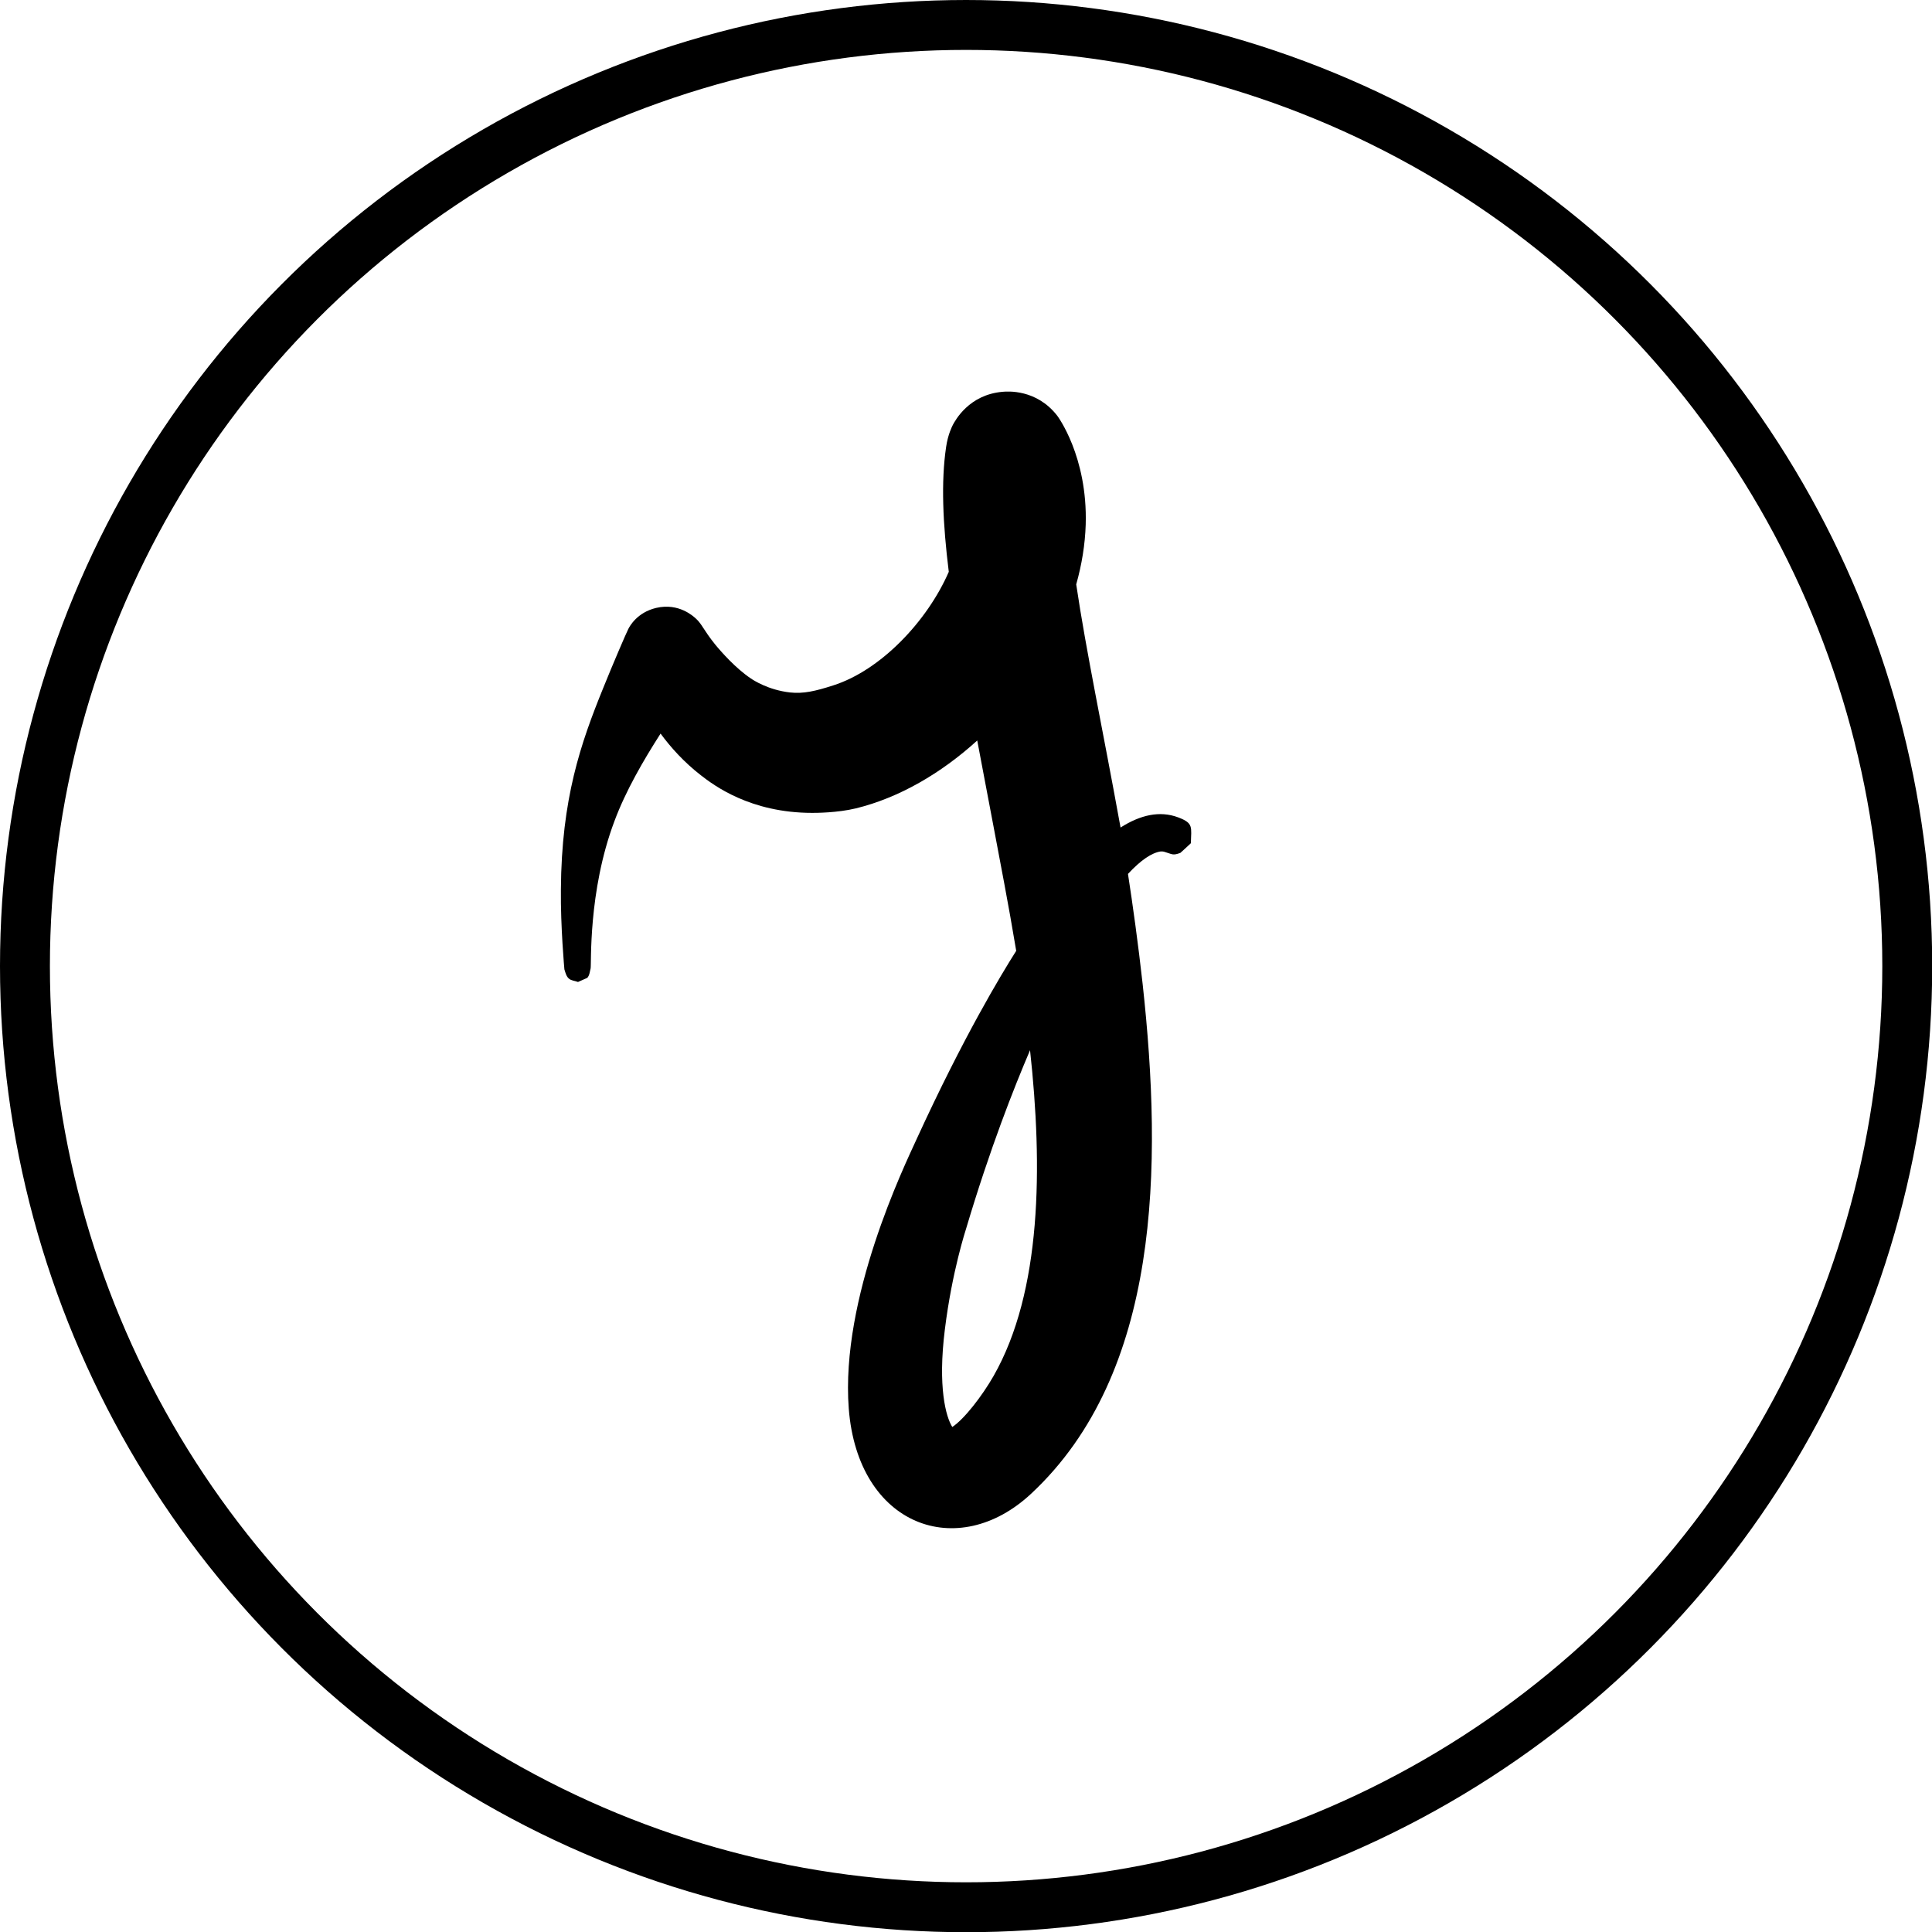
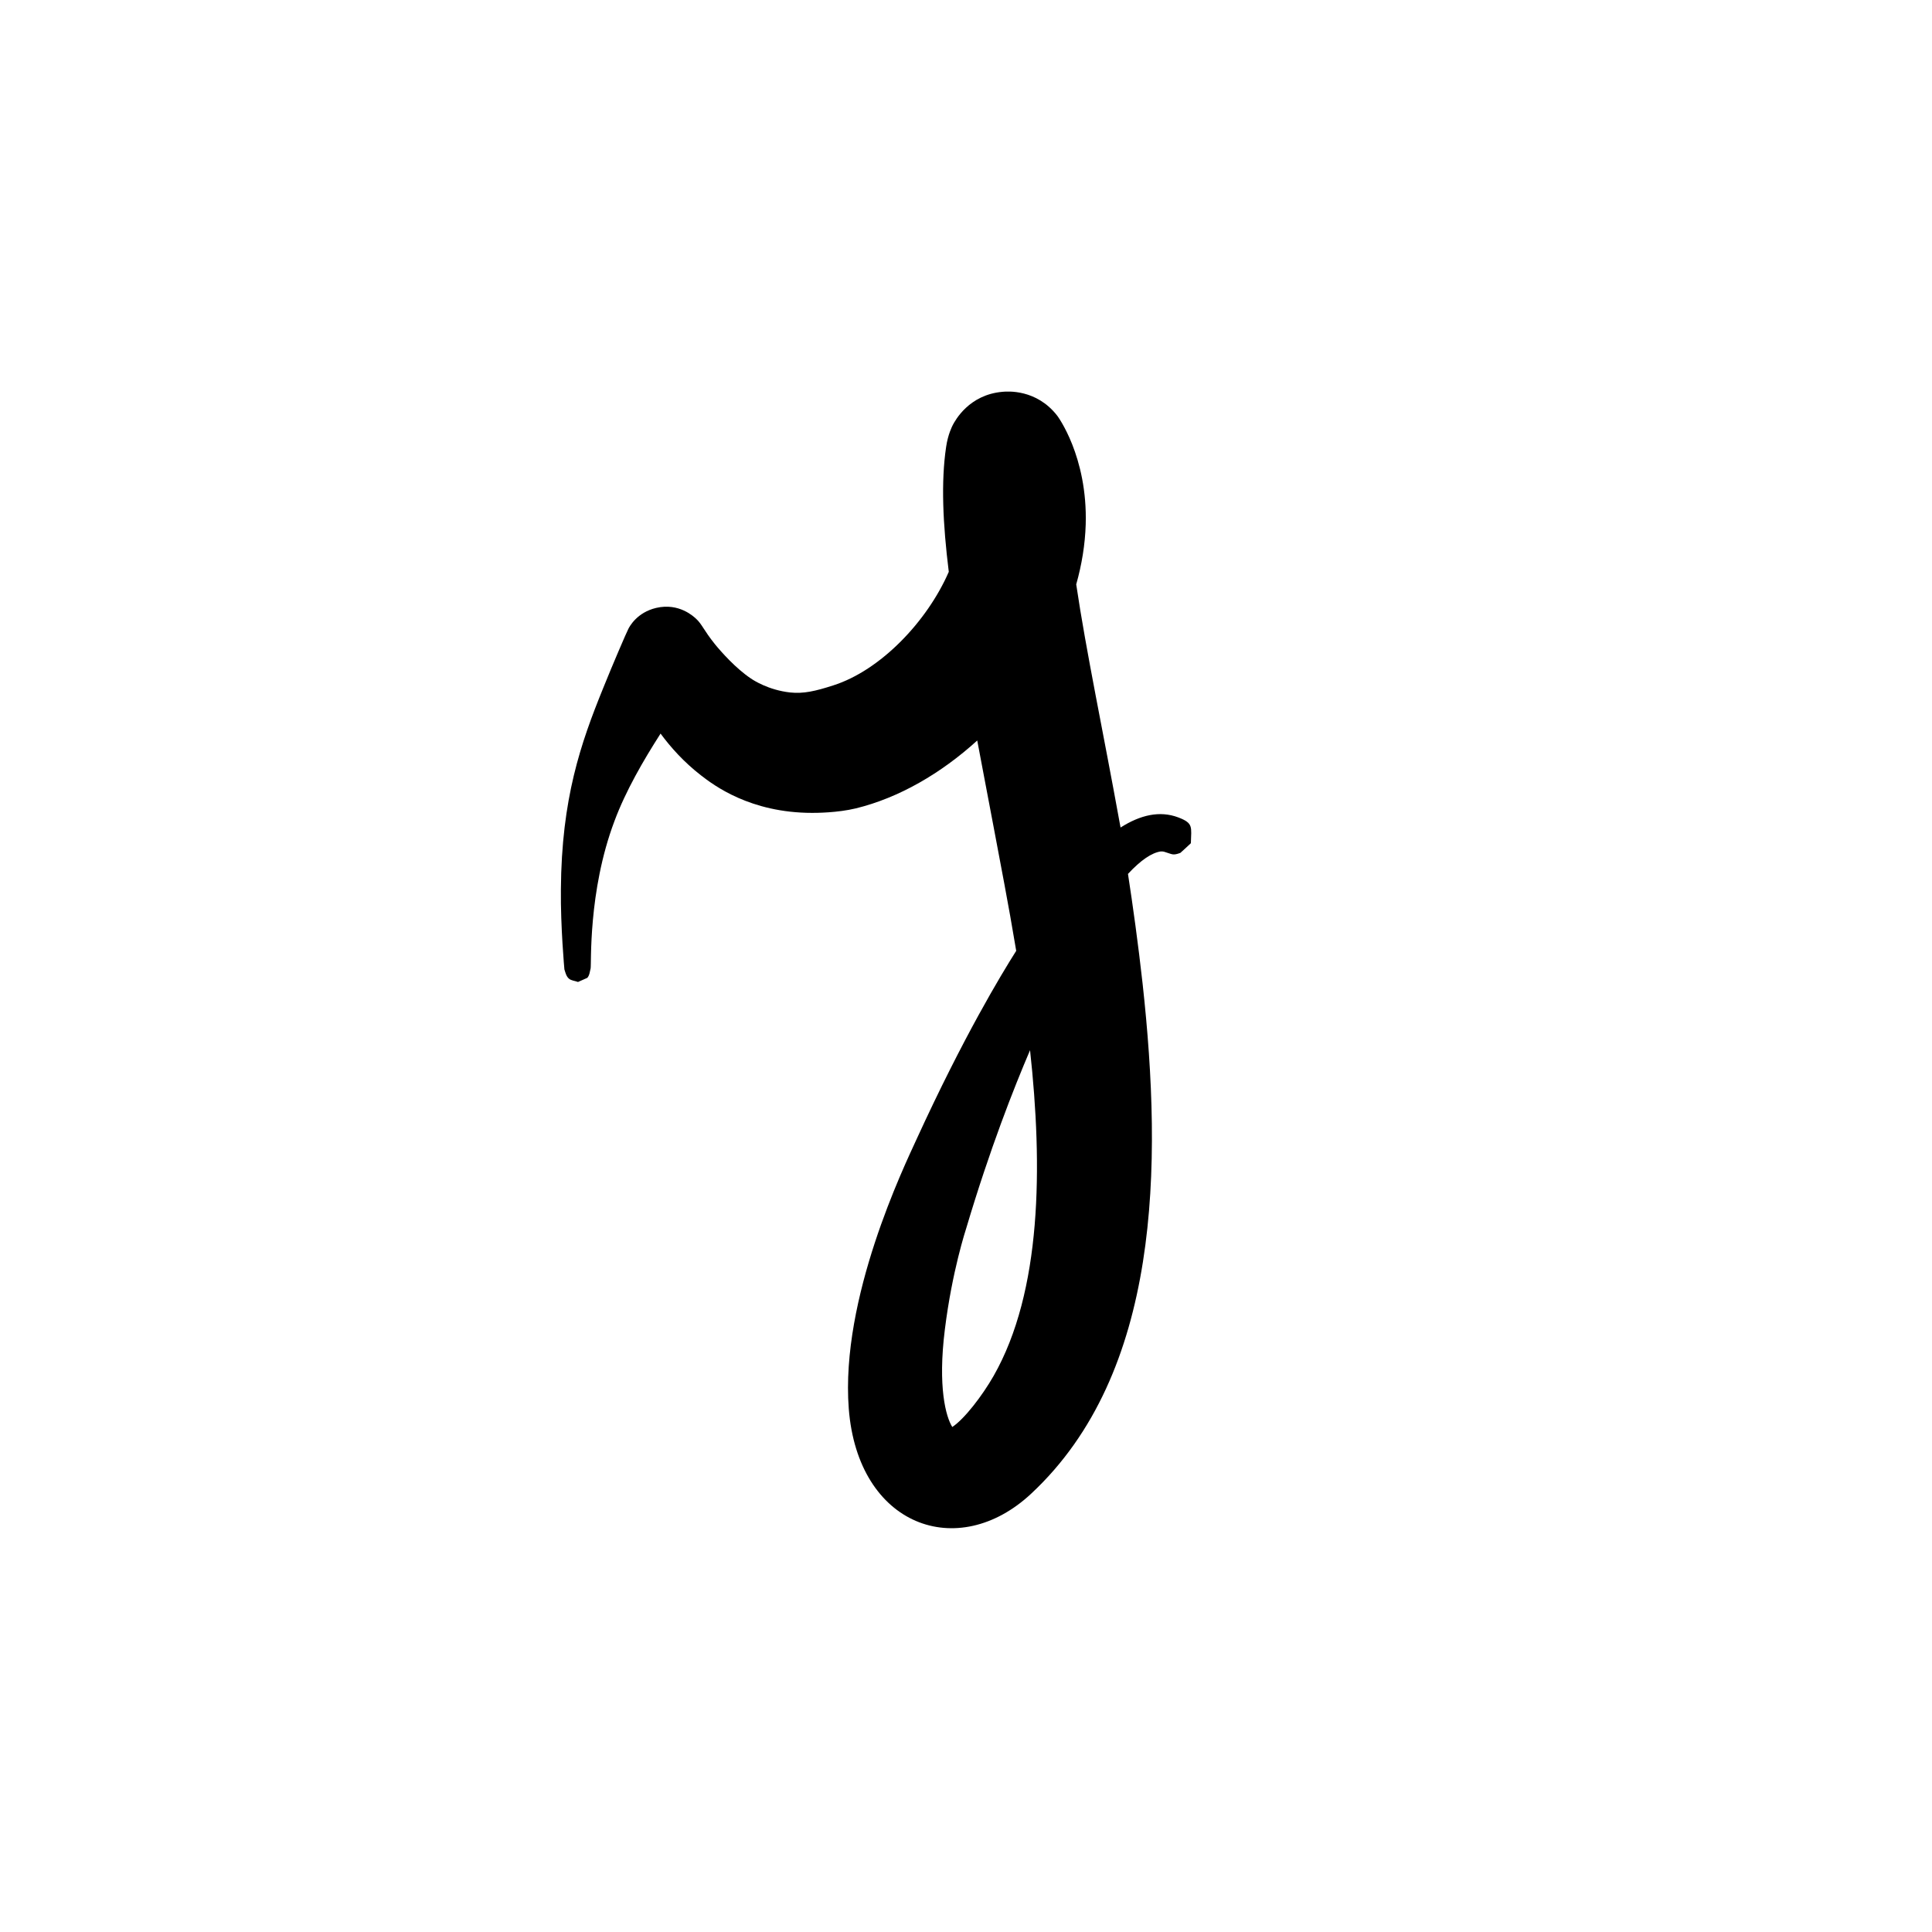
<svg xmlns="http://www.w3.org/2000/svg" id="Layer_1" viewBox="0 0 936.9 936.9">
  <defs>
    <style>      .st0 {        fill: none;        stroke: #000;        stroke-linecap: round;        stroke-linejoin: round;        stroke-width: 24.2px;      }      .st1 {        fill-rule: evenodd;      }    </style>
  </defs>
  <path class="st1" d="M320.3,355.8c-8.4,13.1-16.9,27.8-22.3,42.3-13,34.4-11.1,70-11.6,71.6-.4,1.5-.5,3.3-1.6,4.5,0,0-4.5,2-4.5,2-1.5-.6-3.3-.6-4.5-1.7-1.2-1.1-1.6-2.8-2.1-4.4,0,0-1.9-20.7-1.7-38.8.3-44,9.6-70.8,20.5-97.6,4.5-11.2,11.3-27,12.2-28.7.6-1.2,4.2-8,13.5-10.2,11.1-2.6,18.2,4.2,19.4,5.3,2.9,2.7,3.5,5.3,9.1,12.3,3,3.7,10.2,11.8,17.4,16.6,1.3.9,8.5,5.6,19,6.8,6.5.7,12.2-.6,20.9-3.4,23-7.3,45.6-31,56.1-55.1-2.9-23.4-3.8-43.7-1.3-60.5.9-6.2,2.9-10,3.3-10.8,1.1-2,7.7-14.6,24.1-16,2.3-.2,16.4-1.4,26.5,11.6,0,0,14.8,19.6,13.8,52.8-.3,9.7-1.9,19.4-4.6,29,4.8,32.4,13.2,72.1,21,115.2.1.6.3,1.5.5,2.7,9.6-6.1,19-8.3,28-4.9,7.4,2.8,6.3,4.6,6.1,12.5,0,0-5,4.7-5.1,4.7-3.8,1.4-3.9.6-7.7-.5-.6-.2-1.2-.2-1.8-.2-4.3.6-9.7,4.2-15.9,10.9,2.3,14.9,5,34.3,7.1,53.3,9.7,88.5,8.7,188.7-54,247.2-35.6,33.3-84.1,15.8-88.5-41.2-4.1-53.6,26.8-117.3,33-130.9,22.7-49.5,40.8-79.4,48.2-91.1-3.8-22.9-7.9-43.7-11-60.3-2.7-14.4-5.4-28.3-7.9-41.7-17.6,16-38,27.8-58.8,32.9-9.1,2.2-19.5,2.2-21.2,2.2-30.1,0-47.8-13.4-54.1-18.3-8.1-6.3-14.5-13.4-19.5-20.2ZM499.5,509.3c-7.9,18.5-19.4,47.6-30.9,86.2-.2.7-6.9,20.9-10.4,49.2-3.5,27.9.5,42.4,3.6,47.3,5.9-3.9,14.5-15.1,20-24.7,23.4-41,23.9-101.6,17.7-158.1Z" />
-   <circle class="st0" cx="468.5" cy="468.5" r="456.4" />
</svg>